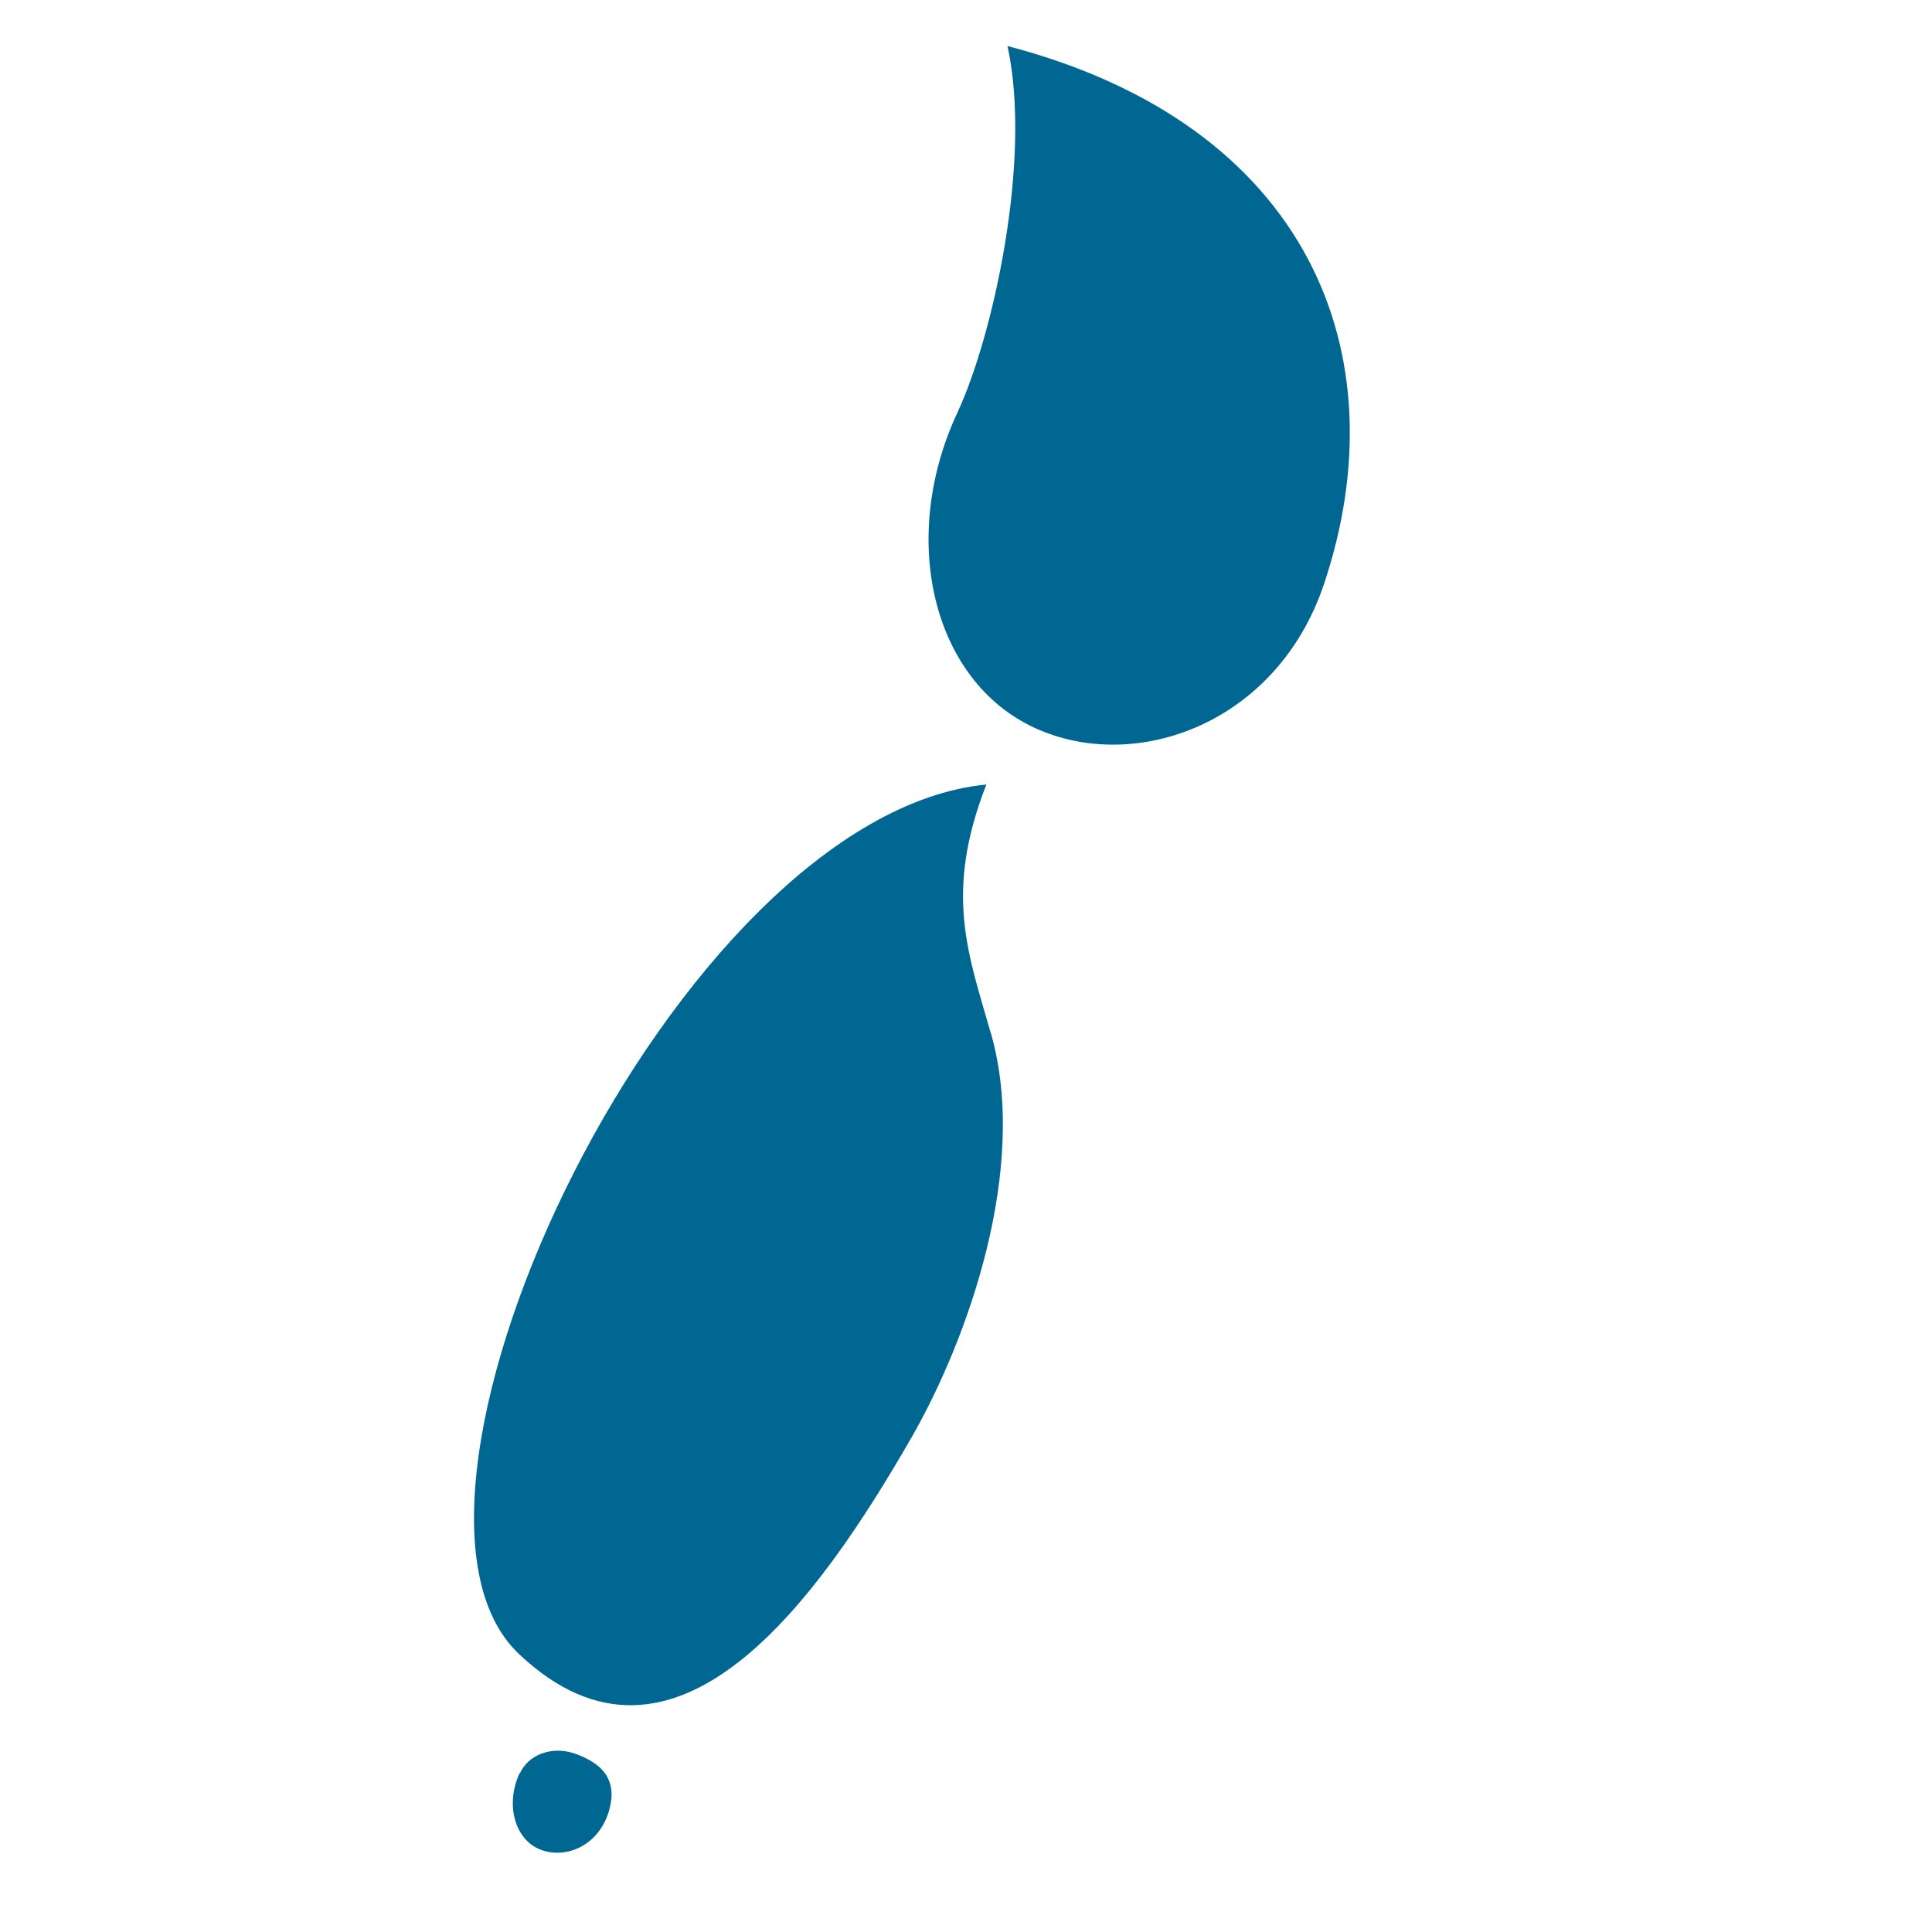
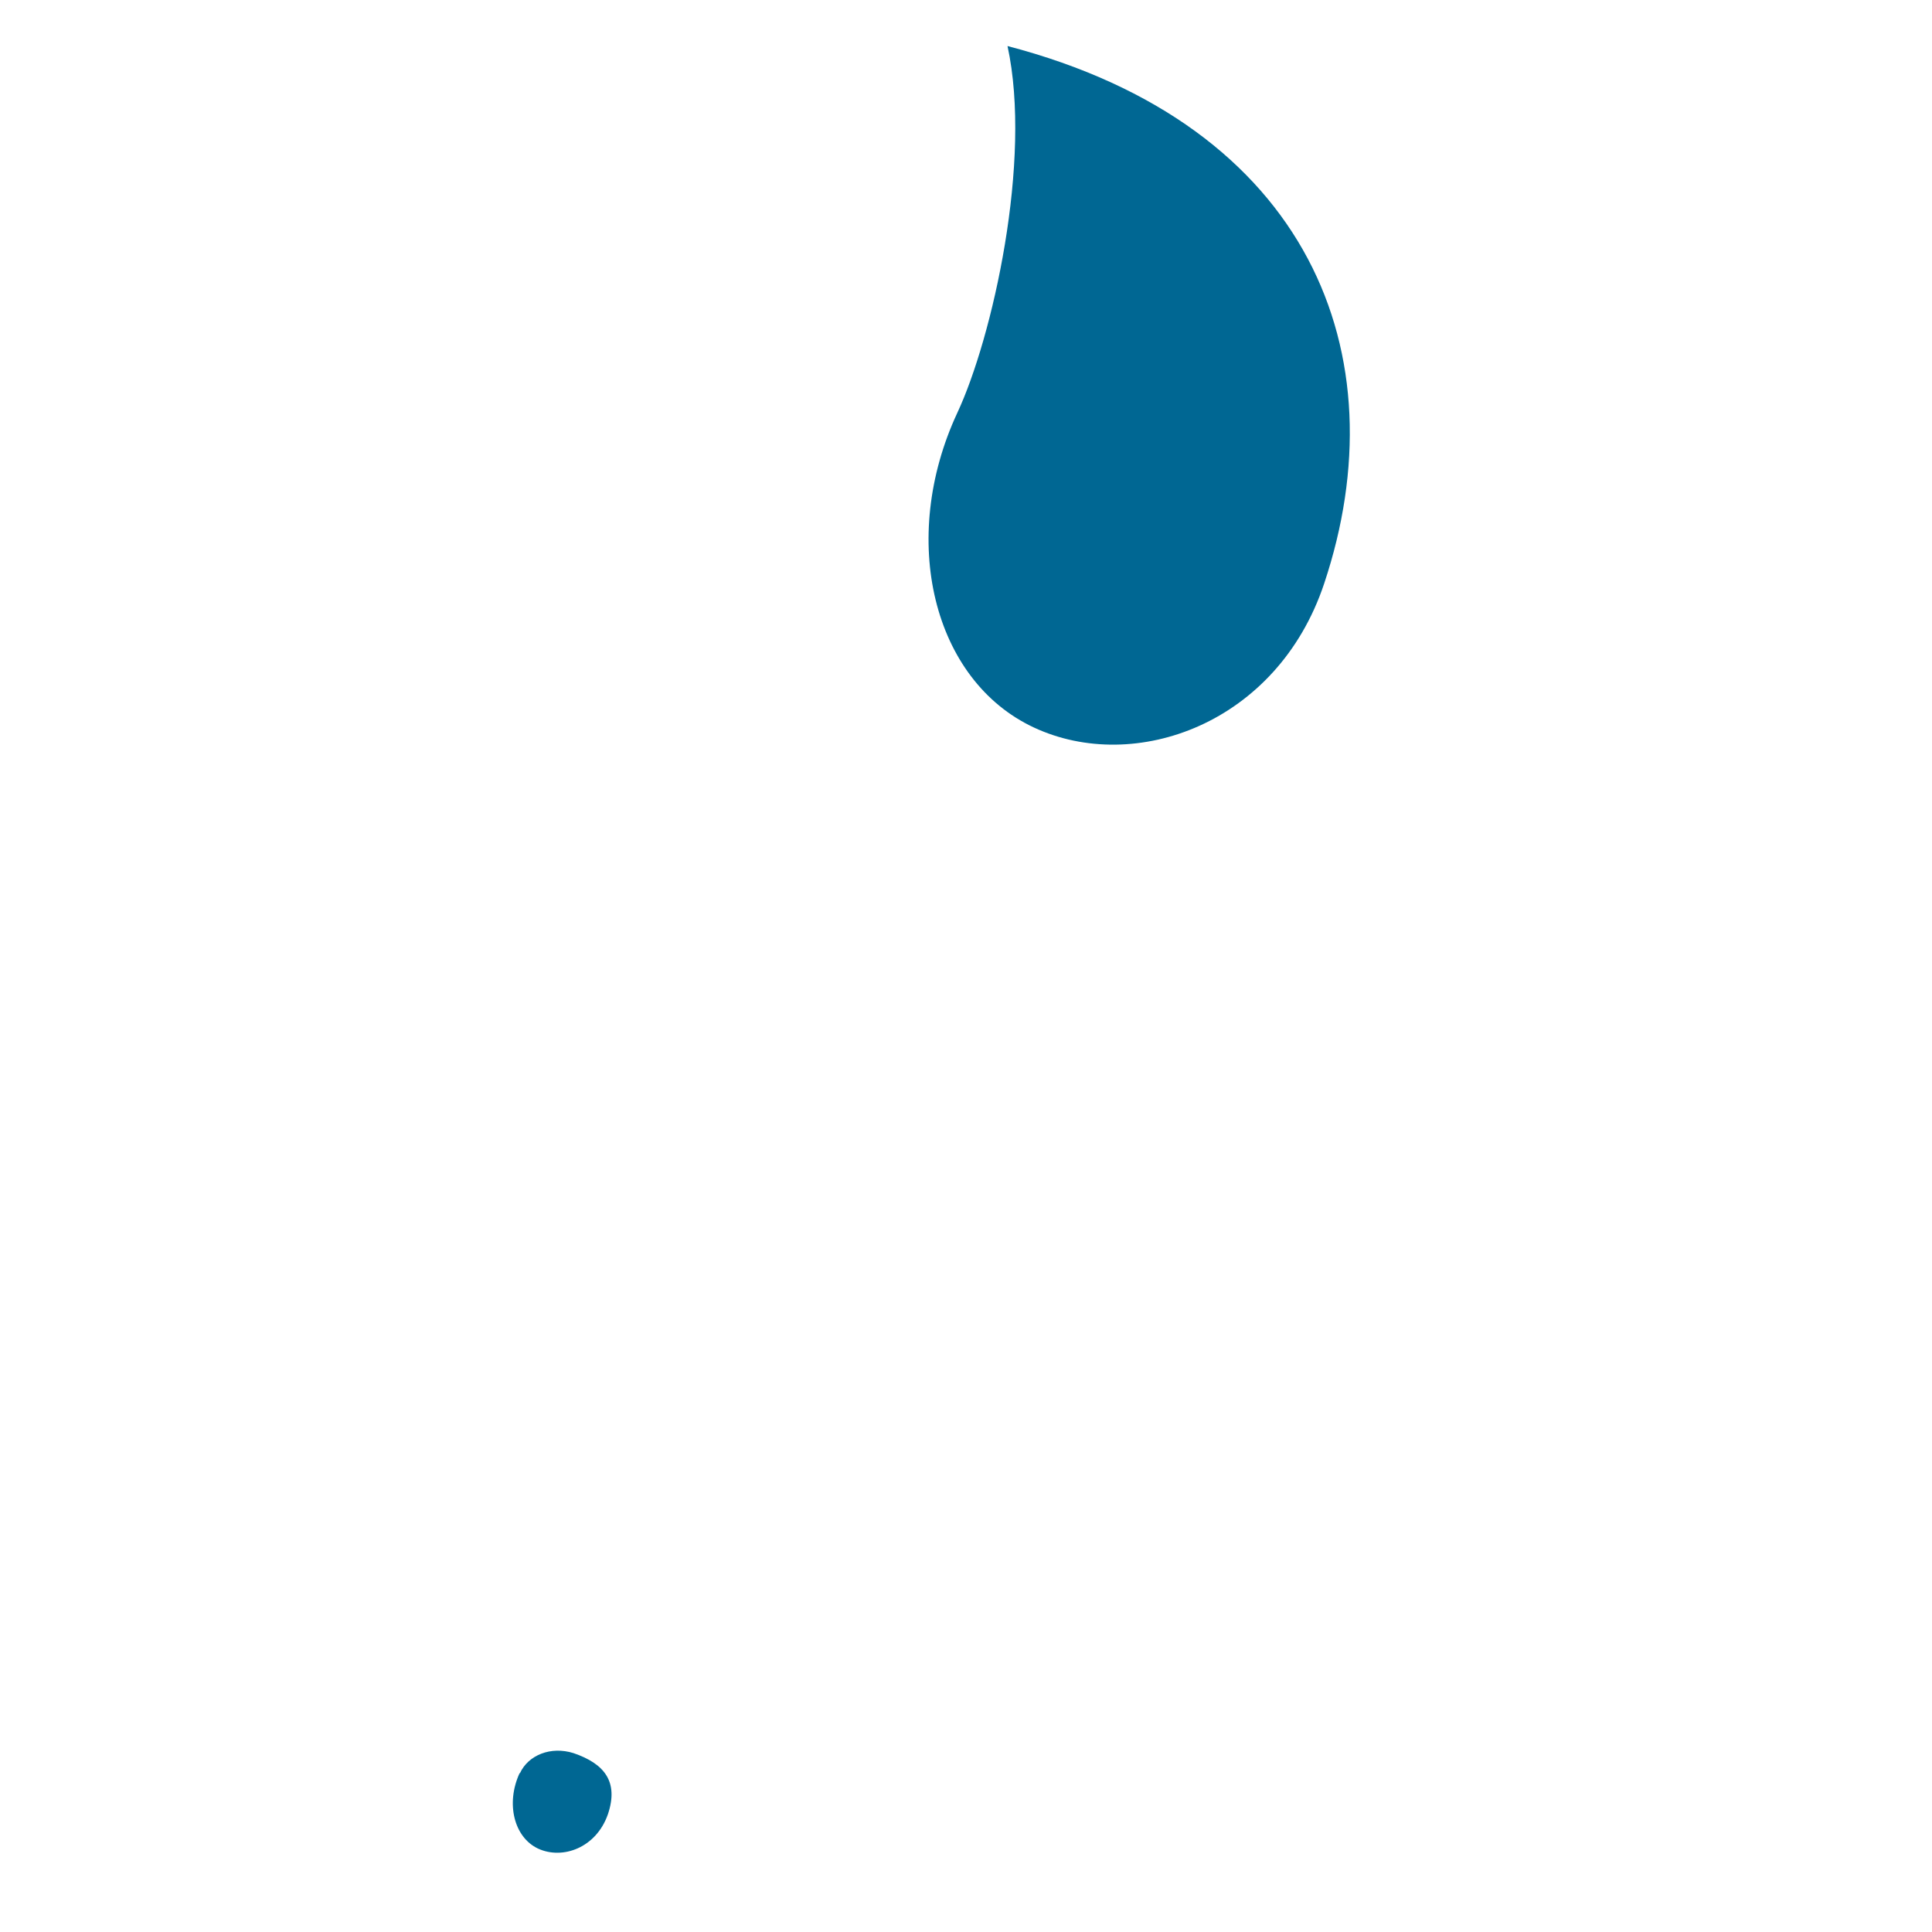
<svg xmlns="http://www.w3.org/2000/svg" id="Layer_1" viewBox="0 0 512 512">
  <defs>
    <style>      .st0 {        fill: #006793;      }    </style>
  </defs>
  <path class="st0" d="M253.7,109.4c9.3-19.9,19.9-66.9,13.3-97.2,80,20.9,104.2,81.8,83.9,142.5-12.4,37.1-50.1,50.6-76.9,38.1-26.8-12.5-35.9-49.9-20.3-83.4" />
-   <path class="st0" d="M262.6,273.9c-6-21.1-12.5-37.1-1.2-66-82.3,8.1-167.7,188.9-123.9,230.4,41.3,39.1,79.3-14.2,104.2-57.6,14.7-25.7,31.1-71.2,20.9-106.9" />
  <path class="st0" d="M137.8,469.9c2.2-4.8,8.2-7.2,14.2-5.3,8.2,2.8,12,7.6,9.1,16.2-3.1,8.9-12,12.1-18.5,9.1-6.4-3-8.6-12-4.9-20" />
</svg>